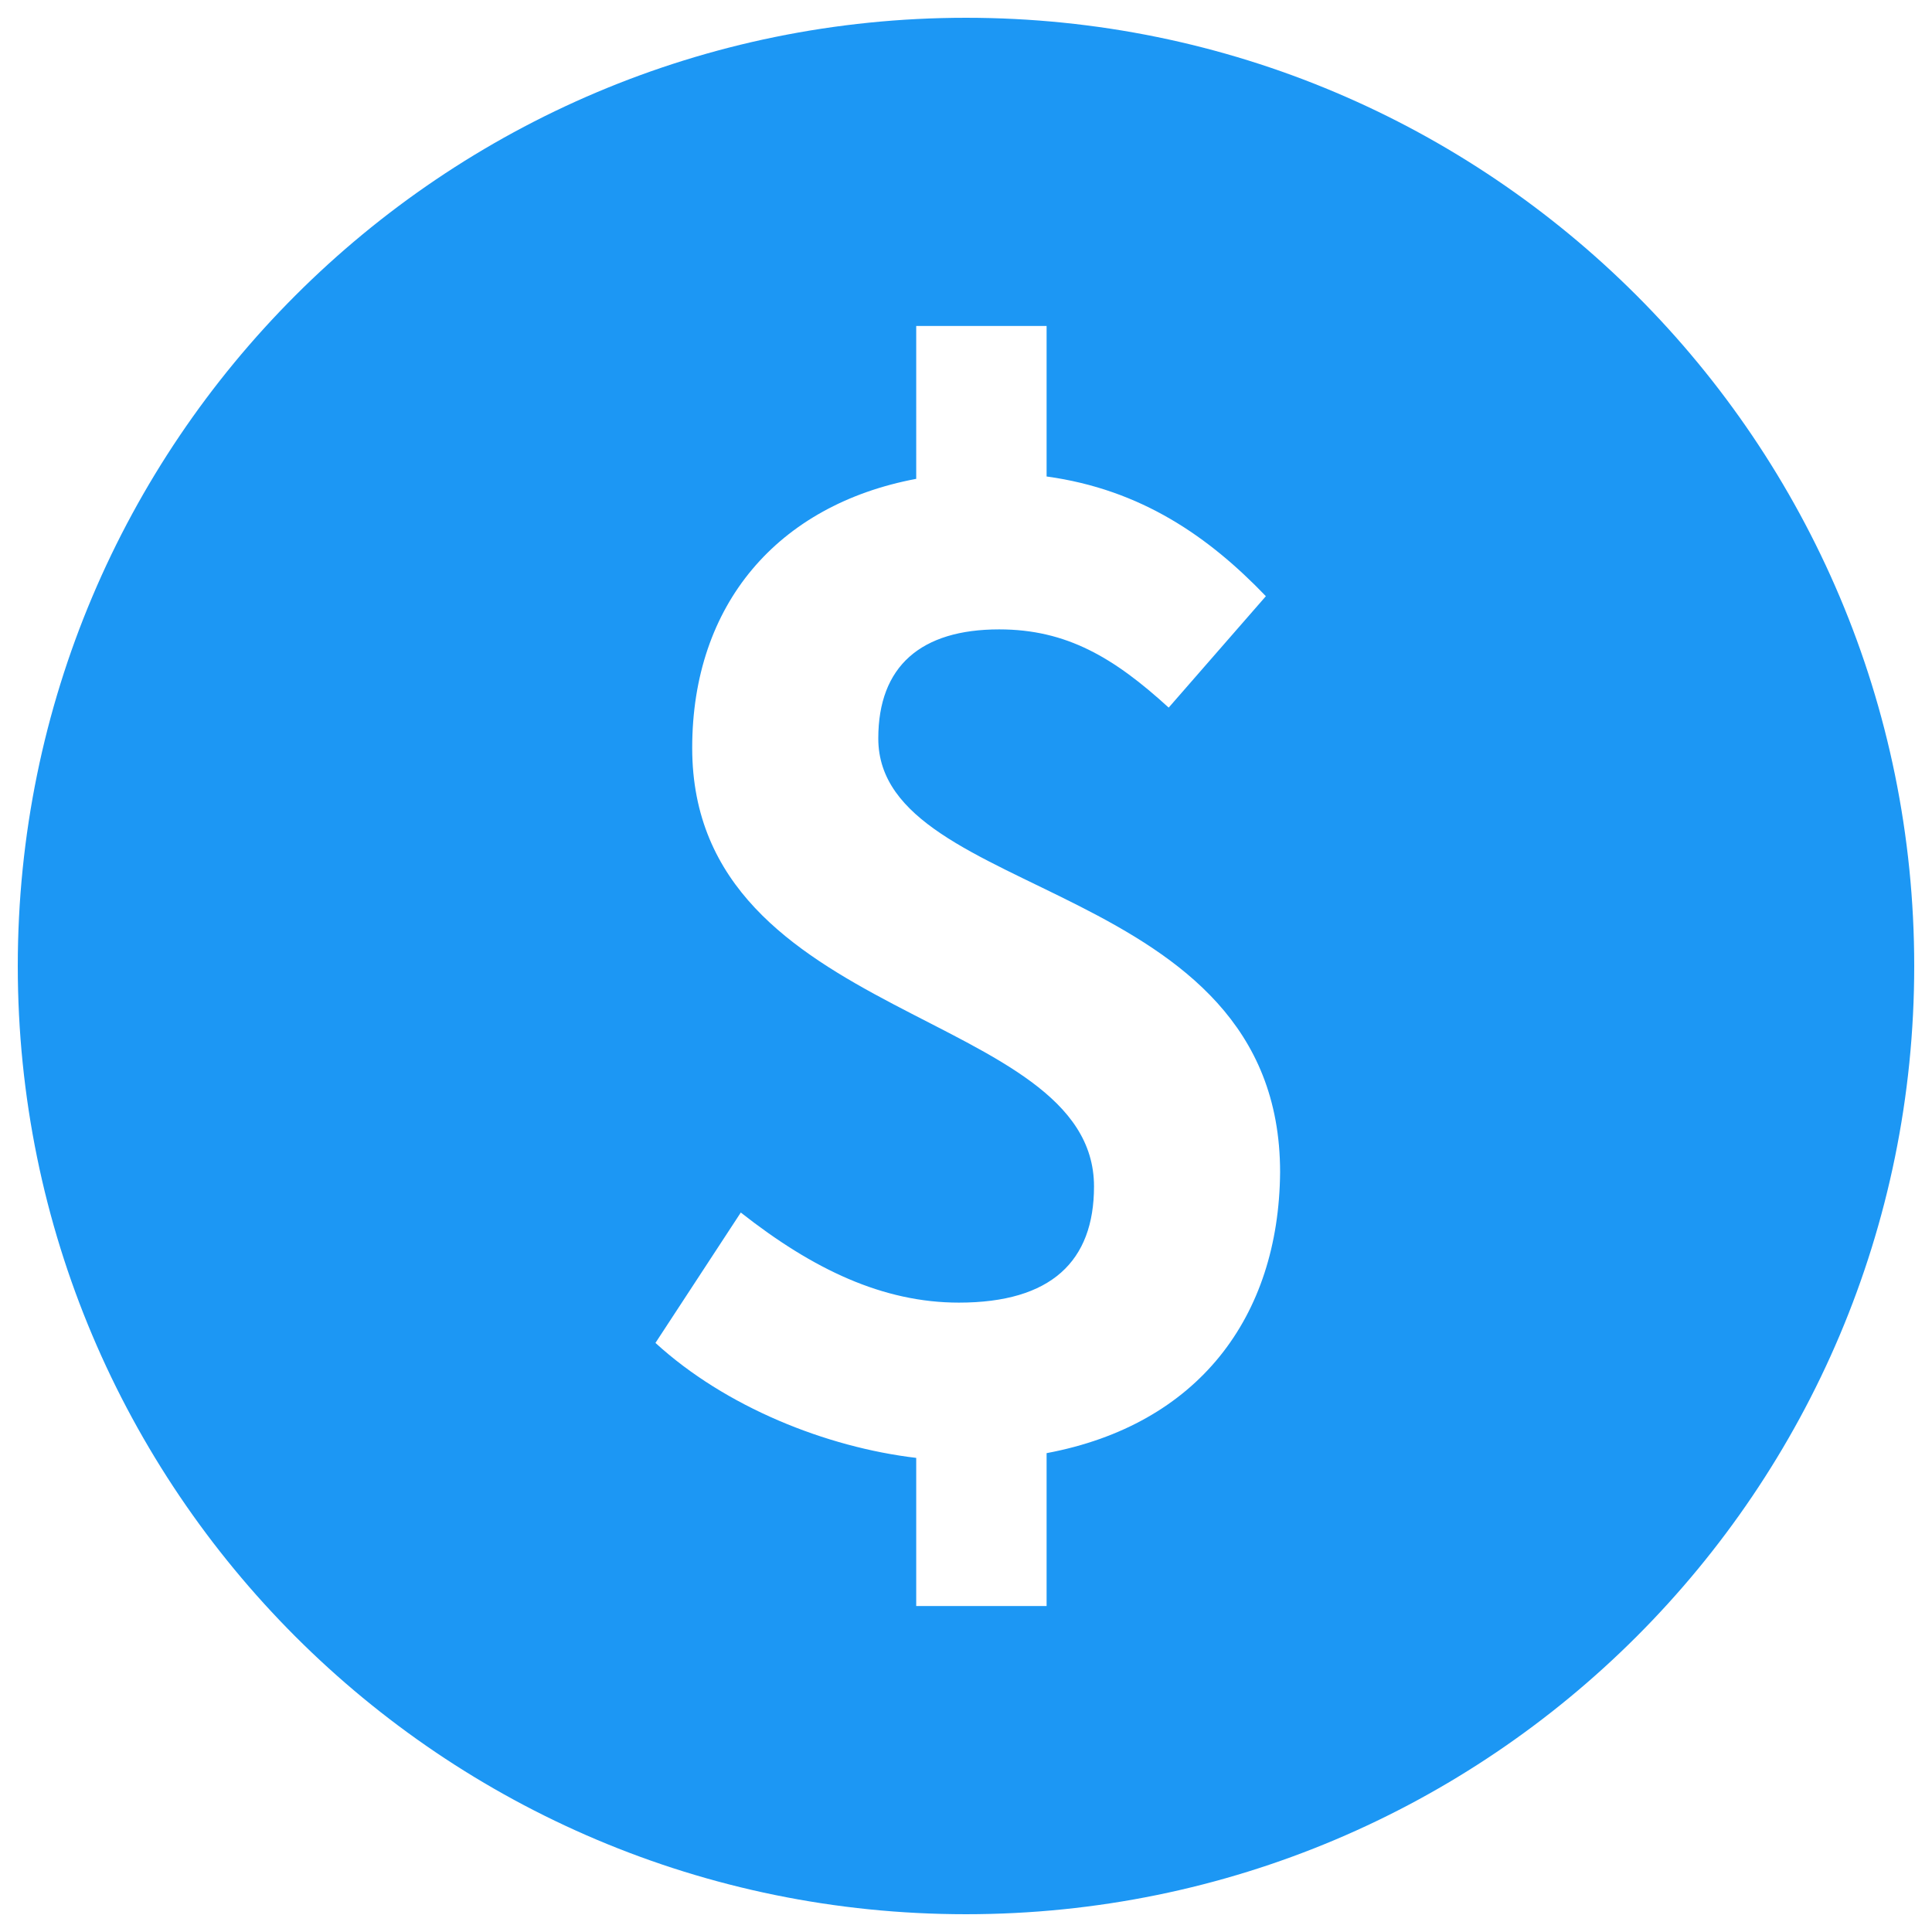
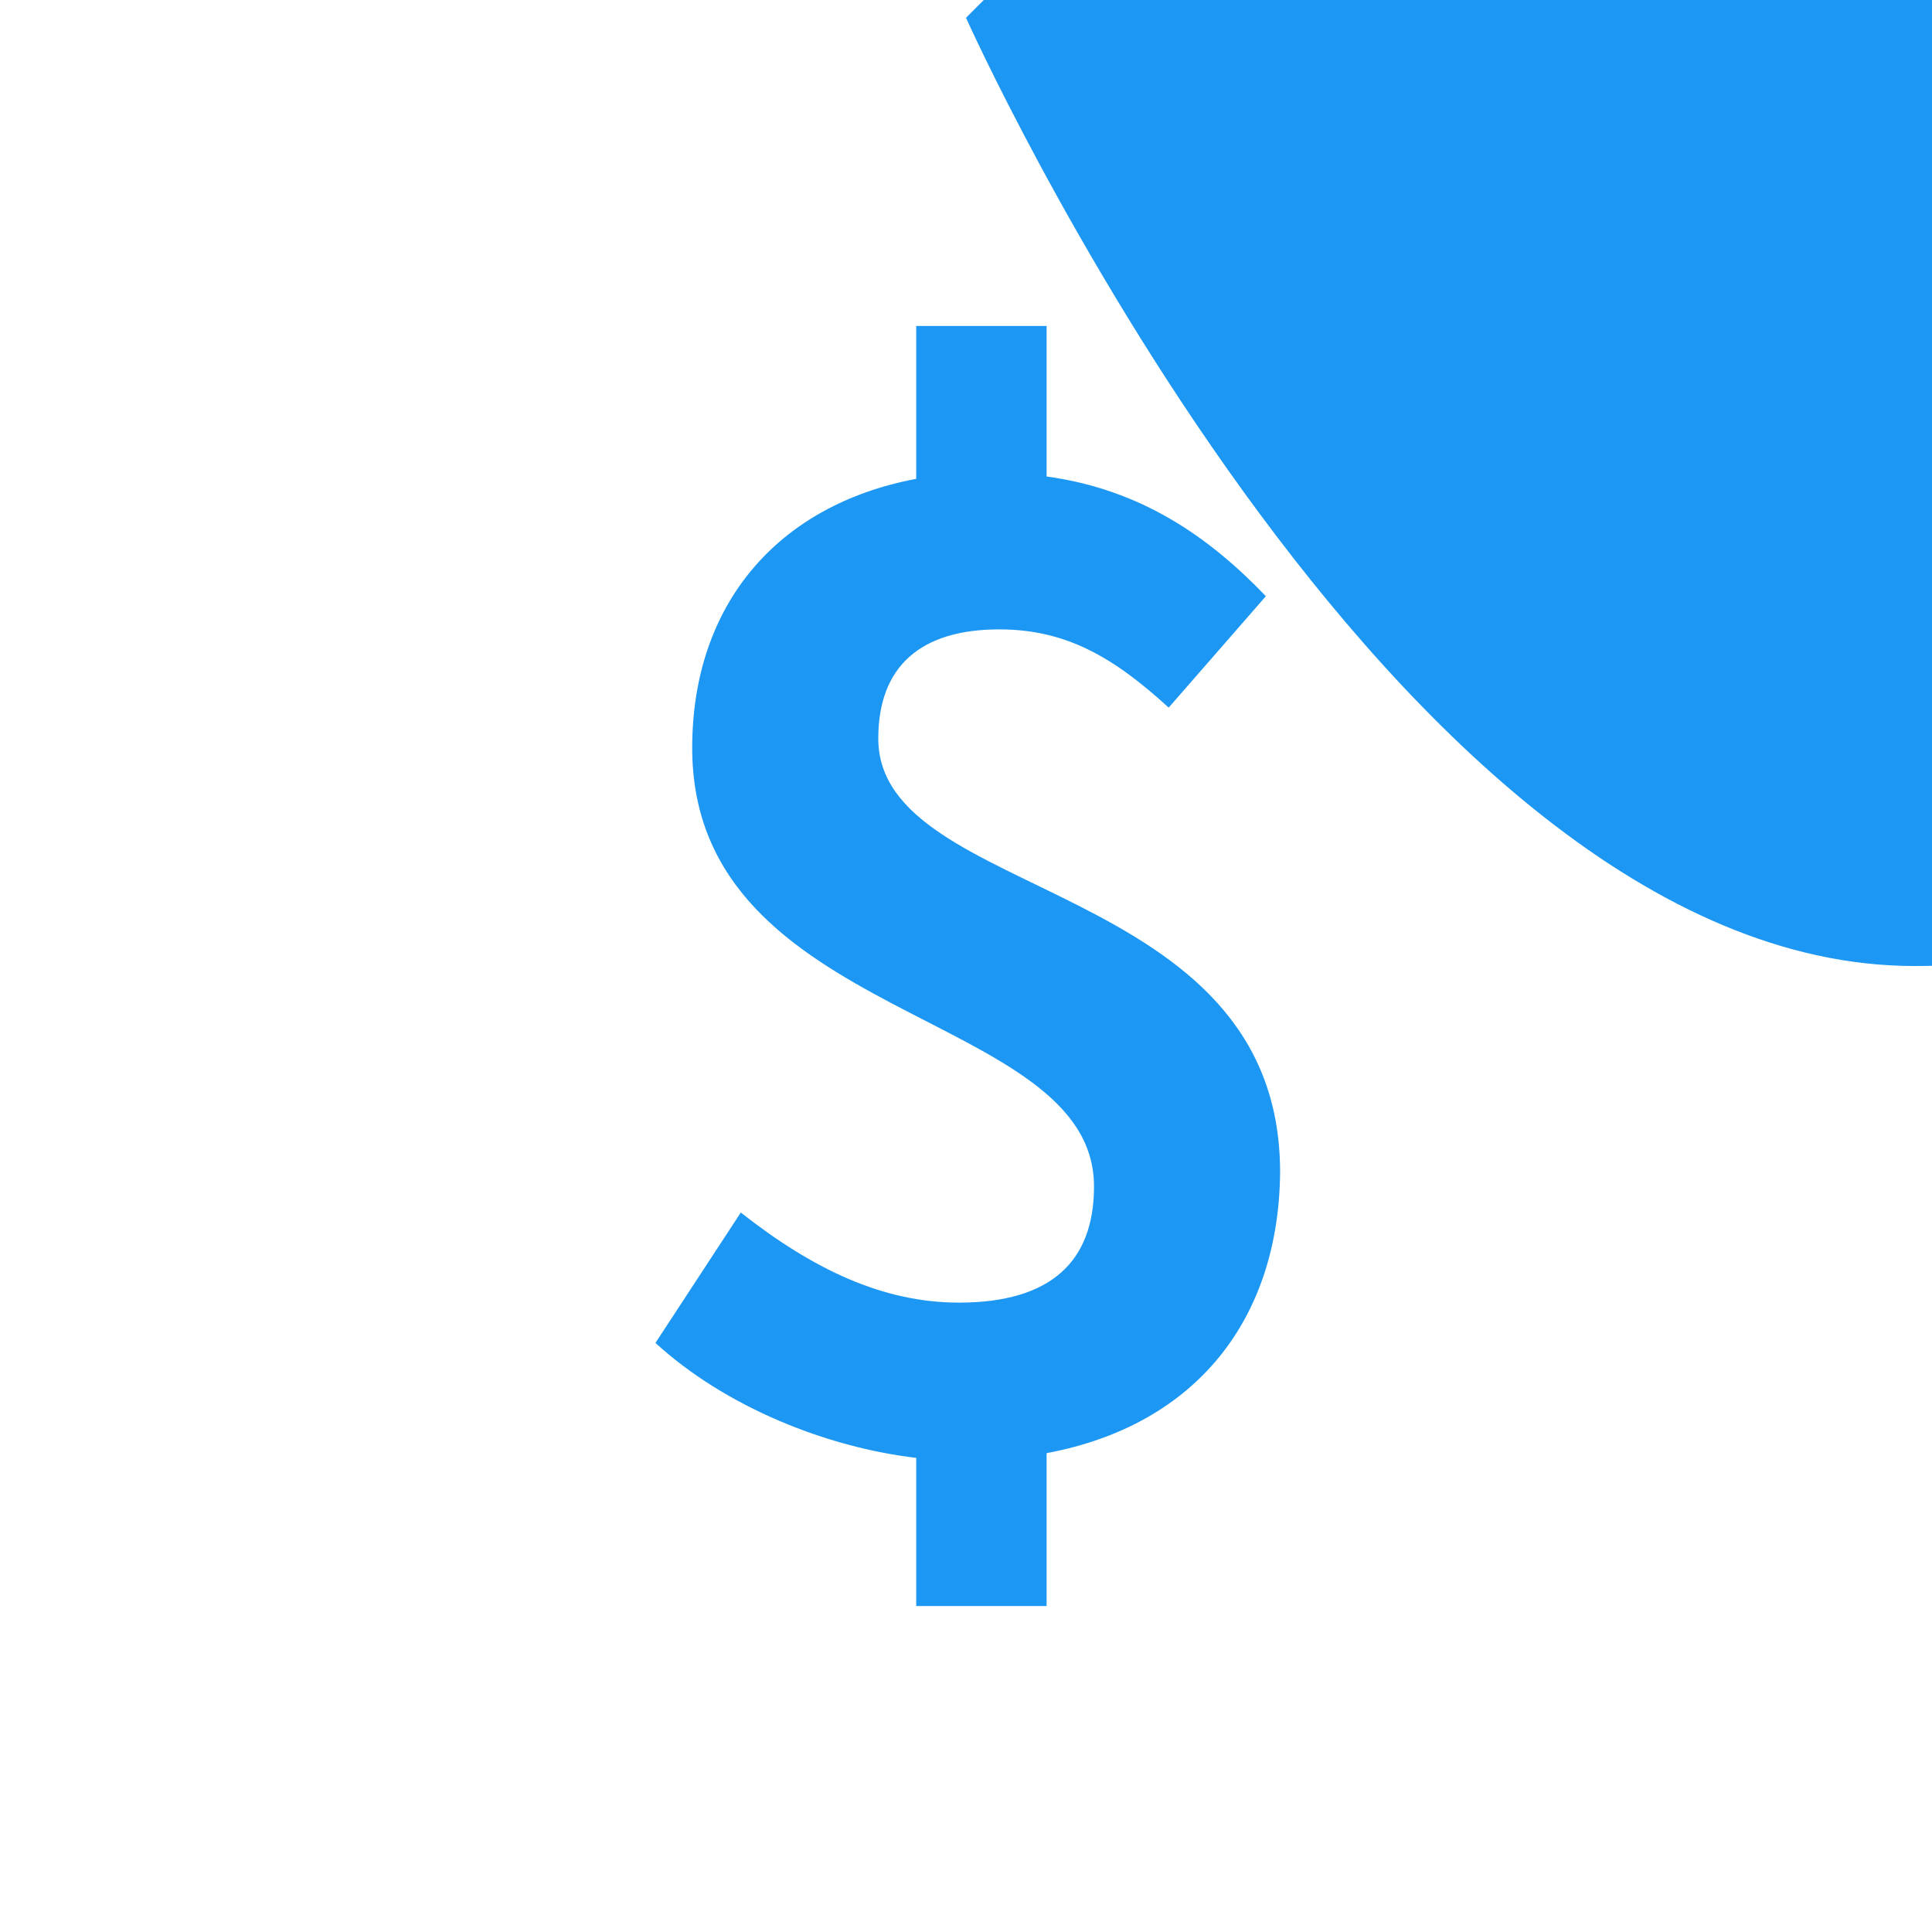
<svg xmlns="http://www.w3.org/2000/svg" t="1741802322709" class="icon" viewBox="0 0 1024 1024" version="1.1" p-id="58930" width="200" height="200">
-   <path d="M512 9.423c-277.674 0-502.577 224.903-502.577 502.577s224.903 502.577 502.577 502.577 502.577-224.903 502.577-502.577-224.903-502.577-502.577-502.577z m42.719 760.775v81.04h-69.104V772.712c-47.745-5.654-101.144-27.013-138.209-60.937l45.232-69.104c38.321 30.155 75.387 47.745 115.593 47.745 49.001 0 71.617-21.988 71.617-61.566 0-94.233-212.967-86.066-212.967-232.442 0-76.015 45.232-128.785 118.734-142.606V172.761h69.104v79.784c50.258 6.91 86.066 32.039 116.221 63.45l-51.514 59.053c-28.898-26.385-54.027-41.463-89.836-41.463-41.463 0-64.079 19.475-64.079 57.796C465.512 478.076 678.479 464.883 678.479 621.31c-0.628 76.643-43.347 133.811-123.76 148.888z" fill="#1C97F4" p-id="58931" />
+   <path d="M512 9.423s224.903 502.577 502.577 502.577 502.577-224.903 502.577-502.577-224.903-502.577-502.577-502.577z m42.719 760.775v81.04h-69.104V772.712c-47.745-5.654-101.144-27.013-138.209-60.937l45.232-69.104c38.321 30.155 75.387 47.745 115.593 47.745 49.001 0 71.617-21.988 71.617-61.566 0-94.233-212.967-86.066-212.967-232.442 0-76.015 45.232-128.785 118.734-142.606V172.761h69.104v79.784c50.258 6.91 86.066 32.039 116.221 63.45l-51.514 59.053c-28.898-26.385-54.027-41.463-89.836-41.463-41.463 0-64.079 19.475-64.079 57.796C465.512 478.076 678.479 464.883 678.479 621.31c-0.628 76.643-43.347 133.811-123.76 148.888z" fill="#1C97F4" p-id="58931" />
</svg>